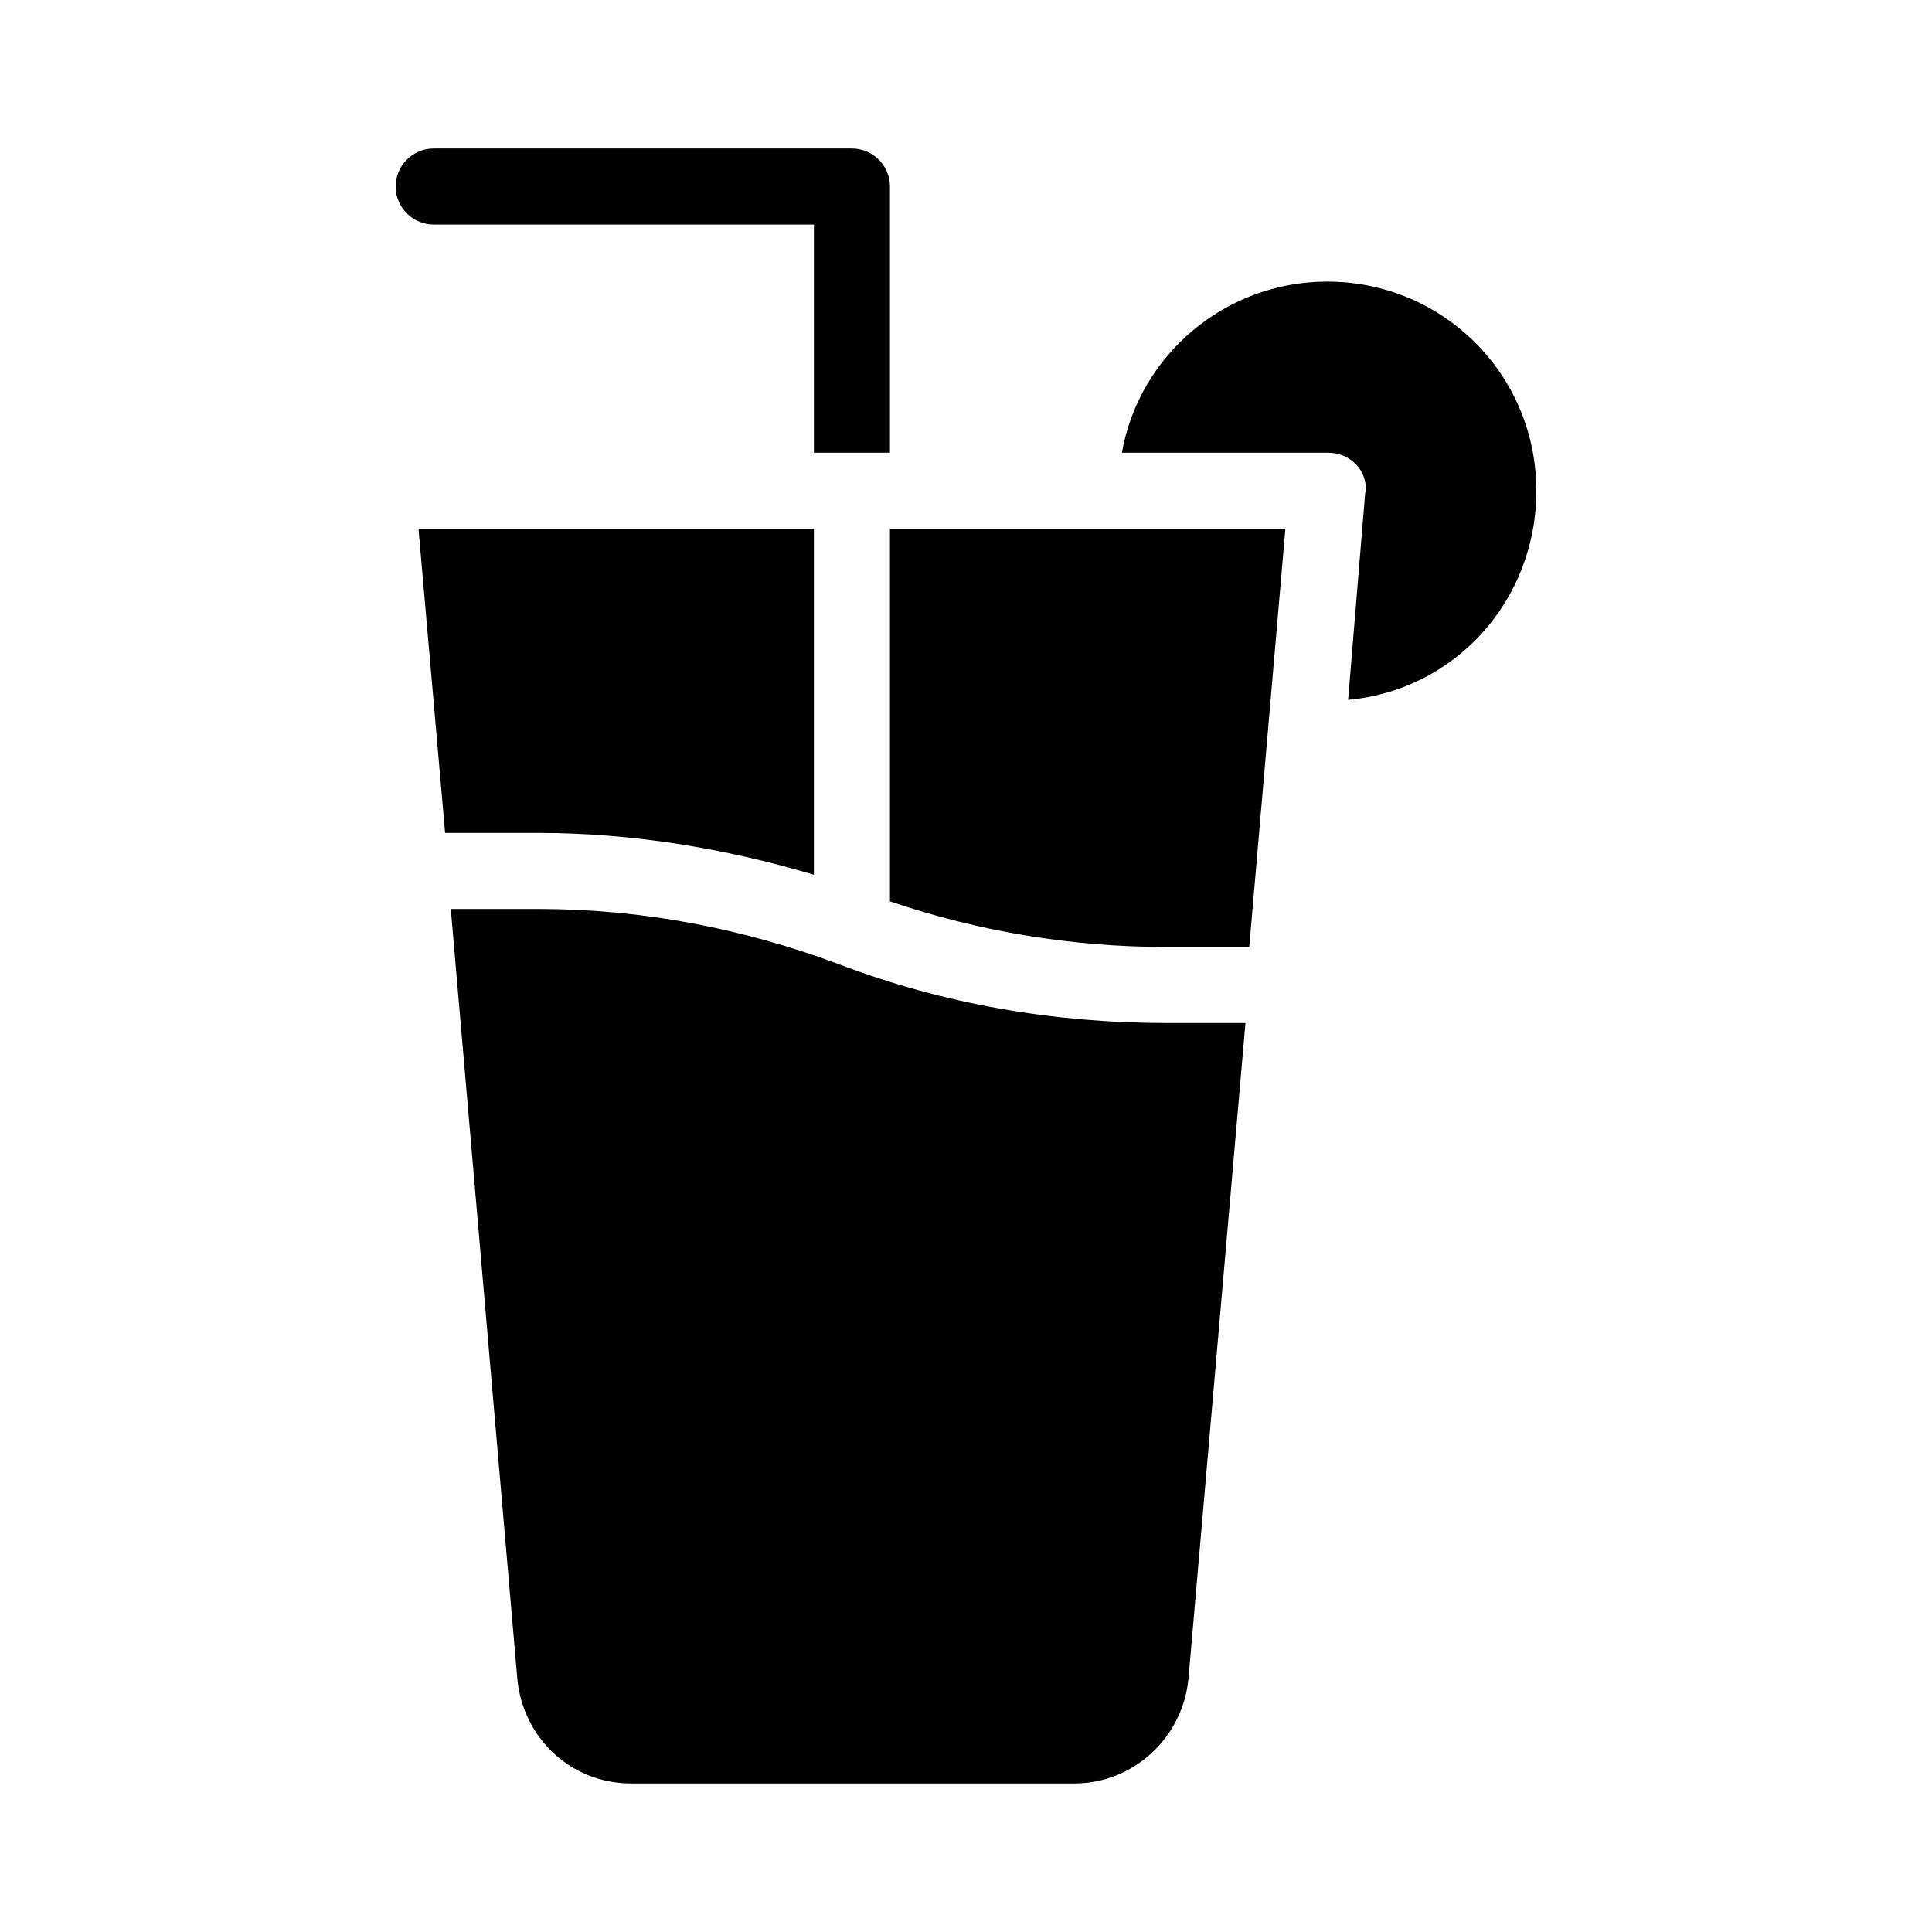
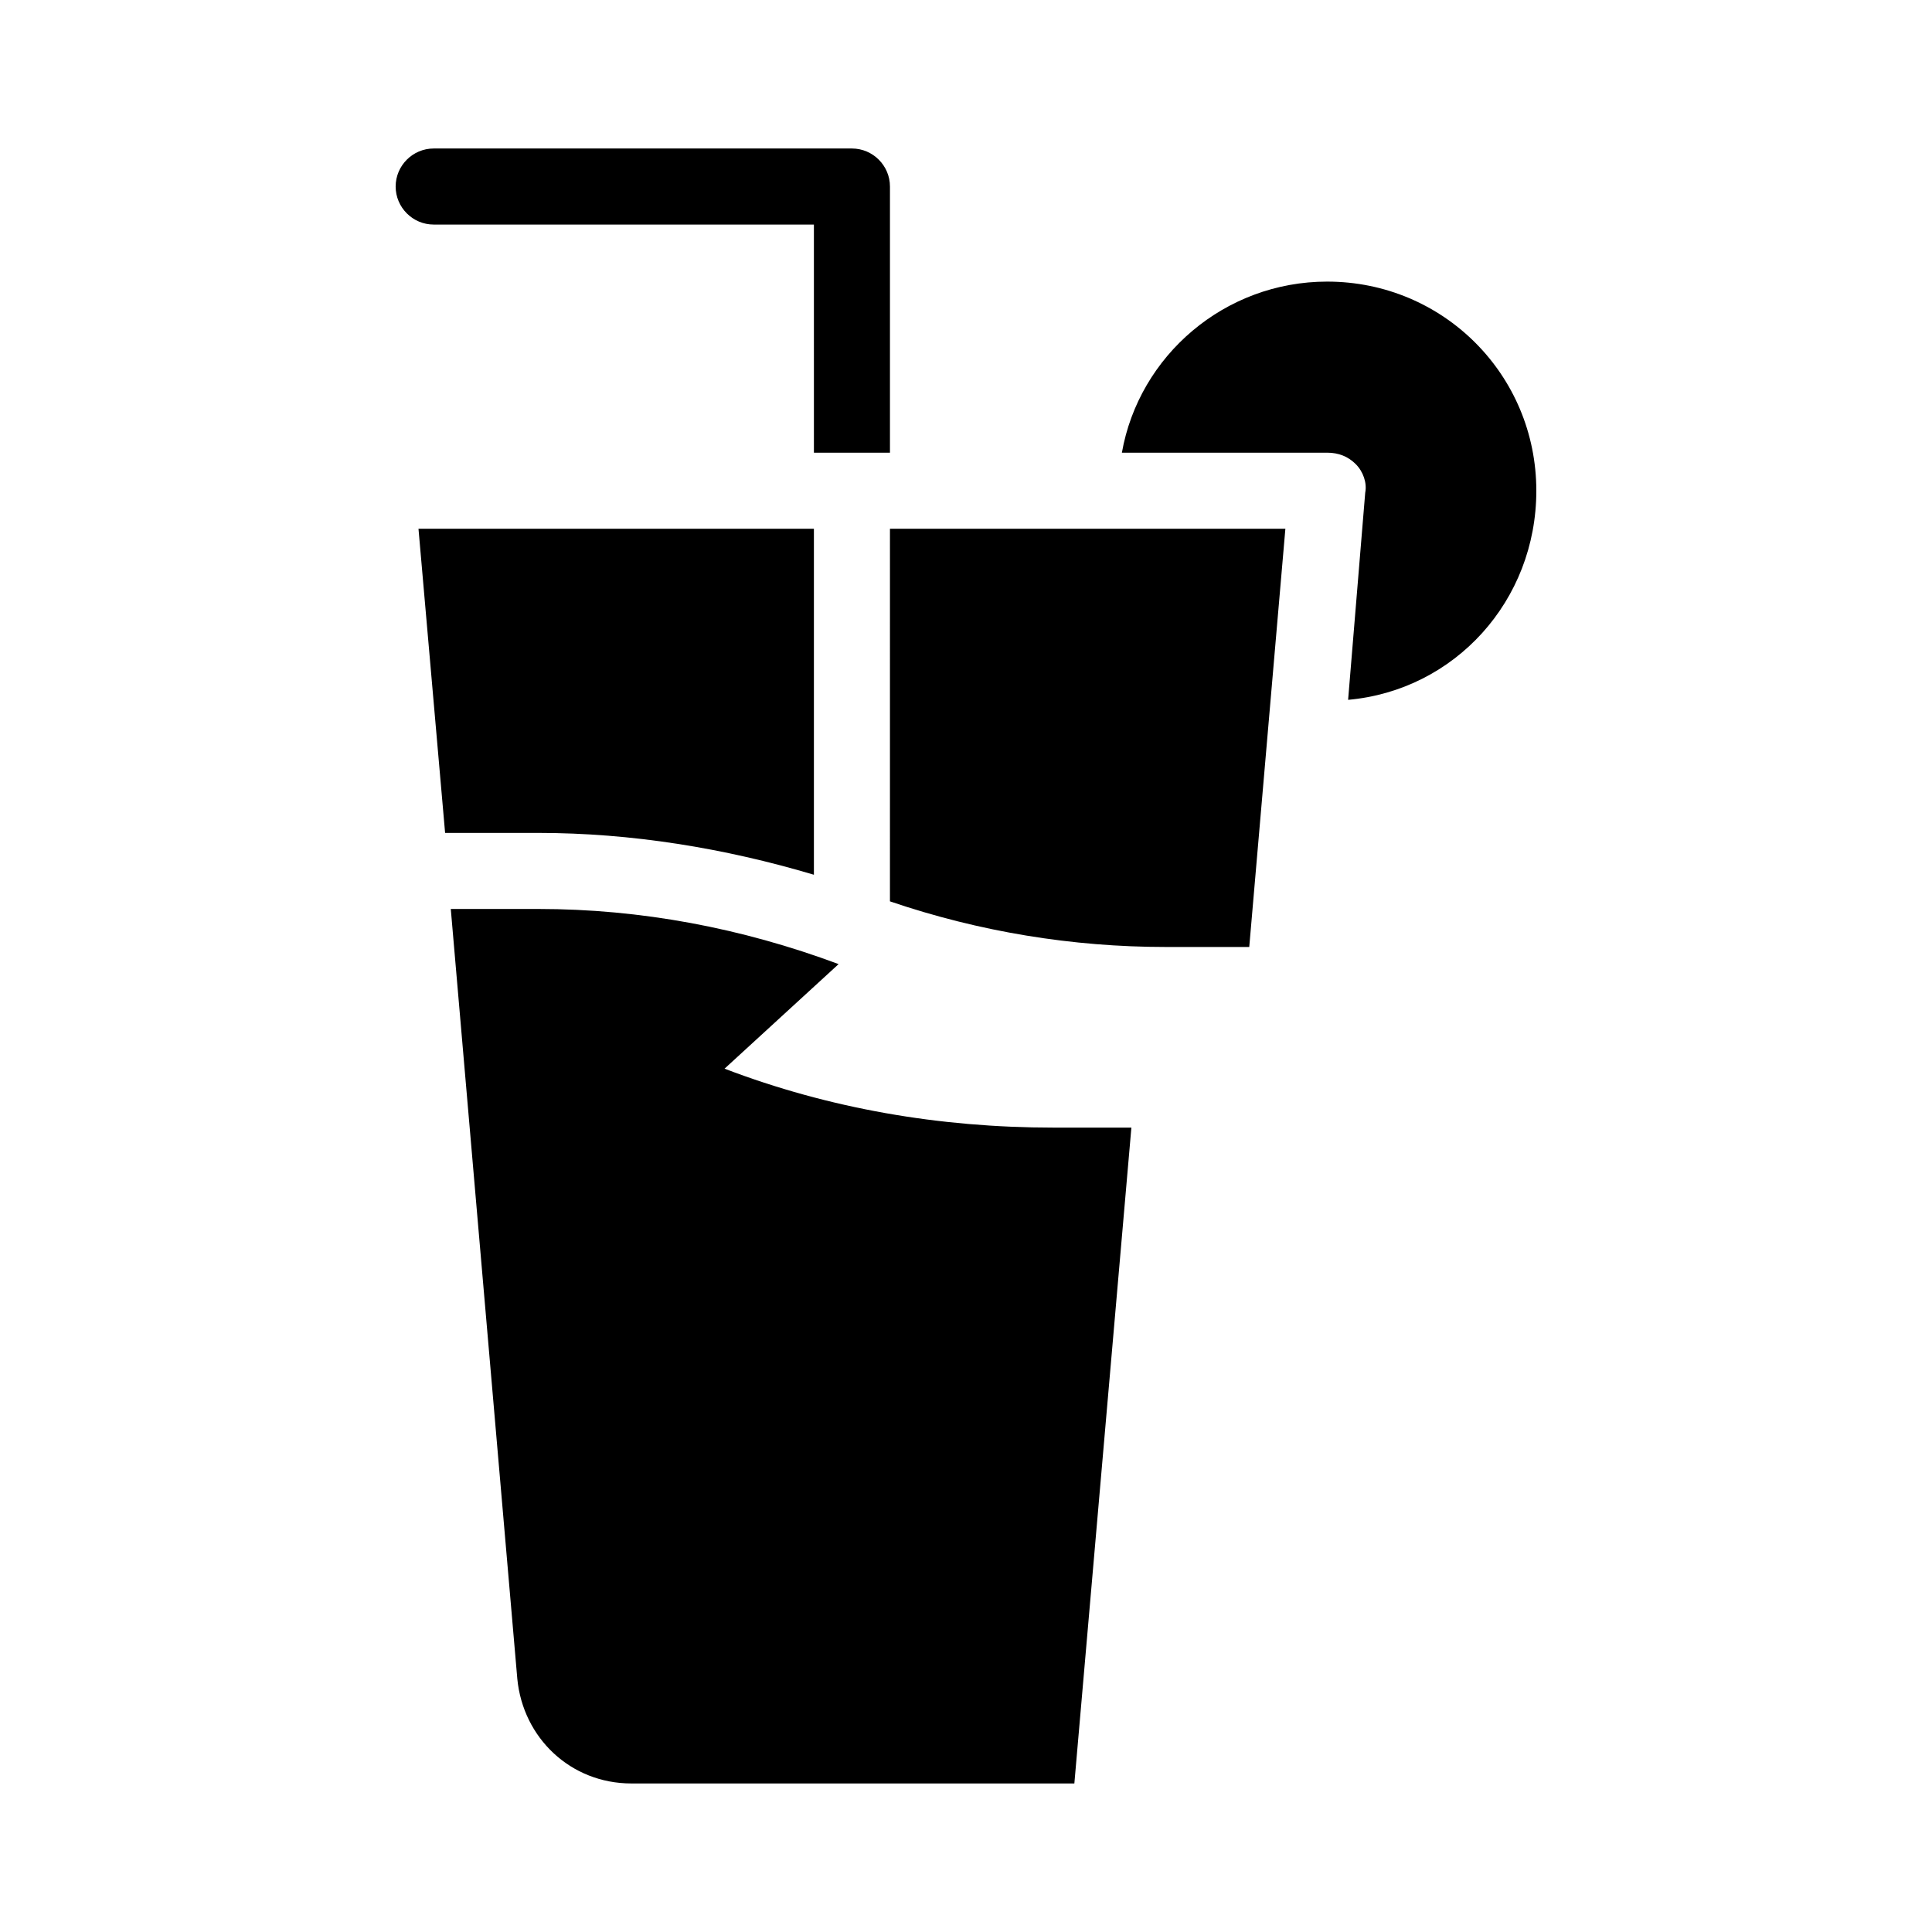
<svg xmlns="http://www.w3.org/2000/svg" fill="#000000" width="800px" height="800px" version="1.1" viewBox="144 144 512 512">
-   <path d="m258.93 203.51c-5.543 0-10.078-4.535-10.078-10.078 0-5.543 4.535-10.078 10.078-10.078h110.84c5.543 0 10.078 4.535 10.078 10.078v70.535h-20.152l-0.004-60.457zm236.79 15.117c-27.207 0-49.879 19.648-54.41 45.344l54.41-0.004c3.023 0 5.543 1.008 7.559 3.023 2.016 2.016 3.023 5.039 2.519 7.559l-4.535 54.914c28.215-2.519 49.879-26.199 49.879-55.418-0.004-30.734-24.691-55.418-55.422-55.418zm-129.48 180.87c-25.691-9.574-52.395-14.613-79.602-14.613h-23.176l17.633 204.04c1.512 15.617 14.105 27.711 30.23 27.711h117.39c15.617 0 28.719-12.09 30.23-27.711l15.113-173.81h-20.656c-30.23 0-59.449-5.039-87.16-15.617zm13.605-16.629c23.68 8.062 48.367 12.09 73.051 12.09h22.168l9.574-110.84-104.79 0.004zm-20.152-7.051v-91.695h-104.79l7.055 80.609h24.688c24.684 0 49.371 4.031 73.051 11.086z" />
+   <path d="m258.93 203.51c-5.543 0-10.078-4.535-10.078-10.078 0-5.543 4.535-10.078 10.078-10.078h110.84c5.543 0 10.078 4.535 10.078 10.078v70.535h-20.152l-0.004-60.457zm236.79 15.117c-27.207 0-49.879 19.648-54.41 45.344l54.41-0.004c3.023 0 5.543 1.008 7.559 3.023 2.016 2.016 3.023 5.039 2.519 7.559l-4.535 54.914c28.215-2.519 49.879-26.199 49.879-55.418-0.004-30.734-24.691-55.418-55.422-55.418zm-129.48 180.87c-25.691-9.574-52.395-14.613-79.602-14.613h-23.176l17.633 204.04c1.512 15.617 14.105 27.711 30.23 27.711h117.39l15.113-173.81h-20.656c-30.23 0-59.449-5.039-87.16-15.617zm13.605-16.629c23.68 8.062 48.367 12.09 73.051 12.09h22.168l9.574-110.84-104.79 0.004zm-20.152-7.051v-91.695h-104.79l7.055 80.609h24.688c24.684 0 49.371 4.031 73.051 11.086z" />
</svg>